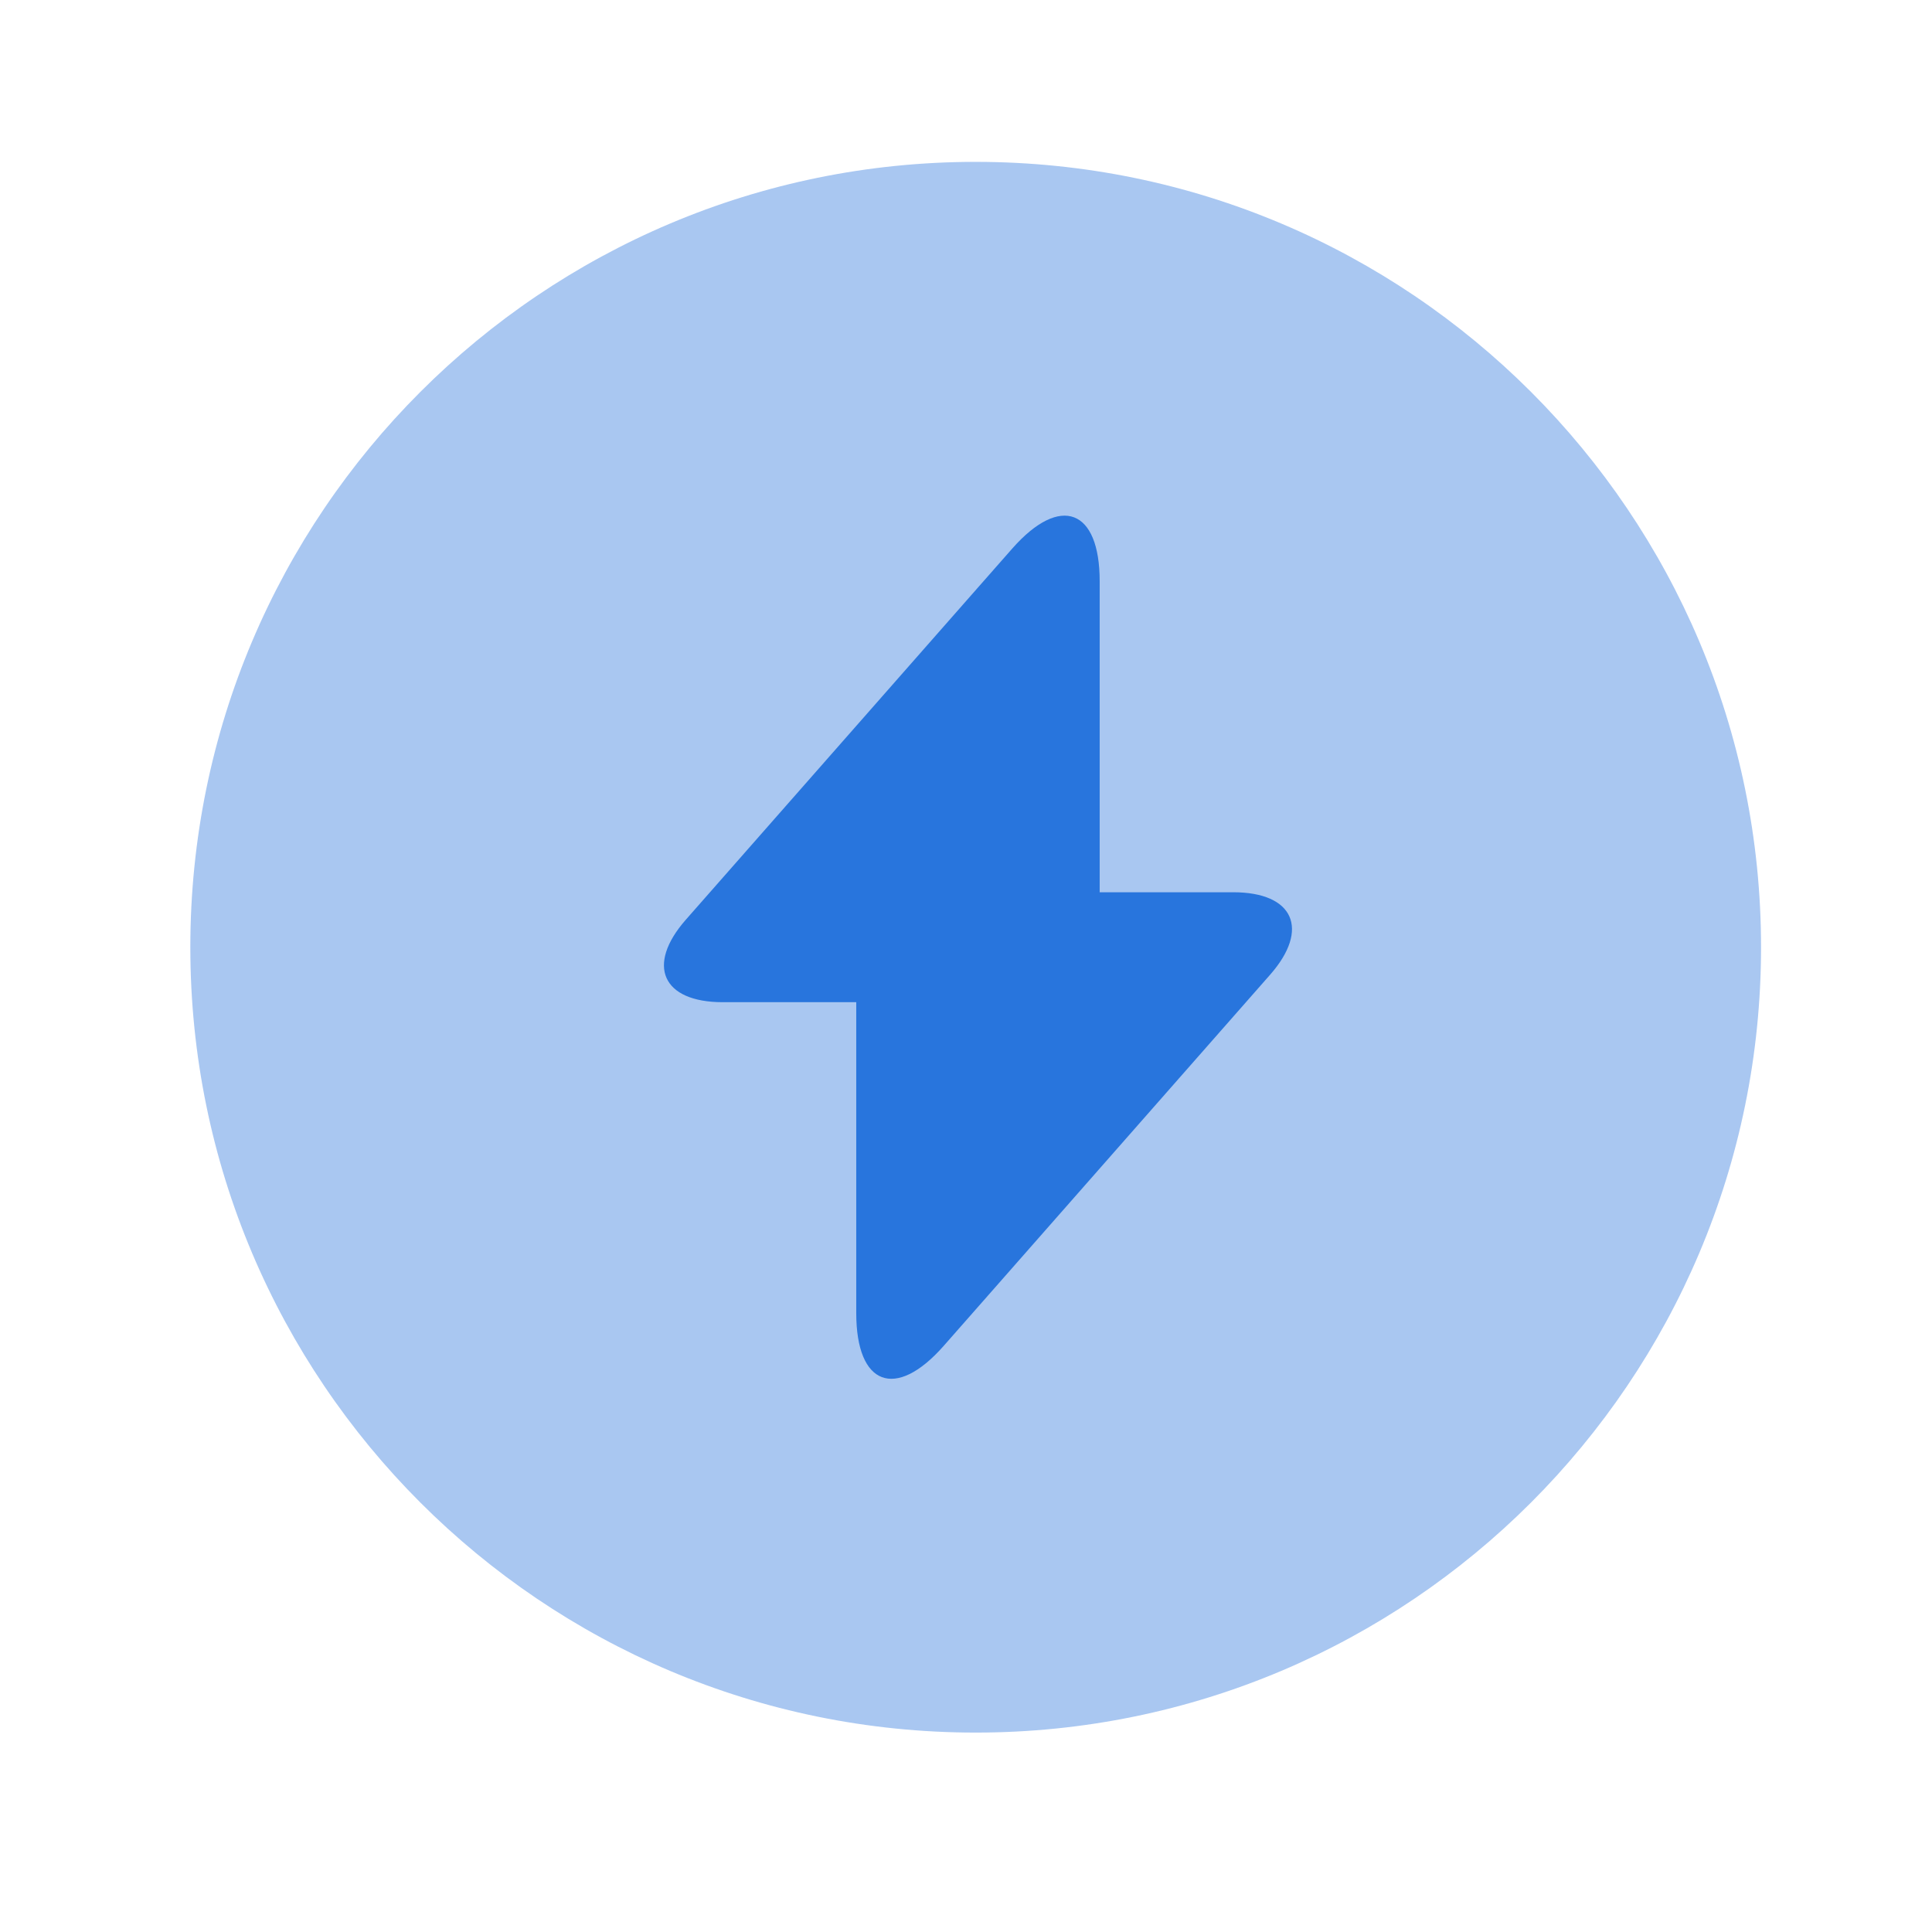
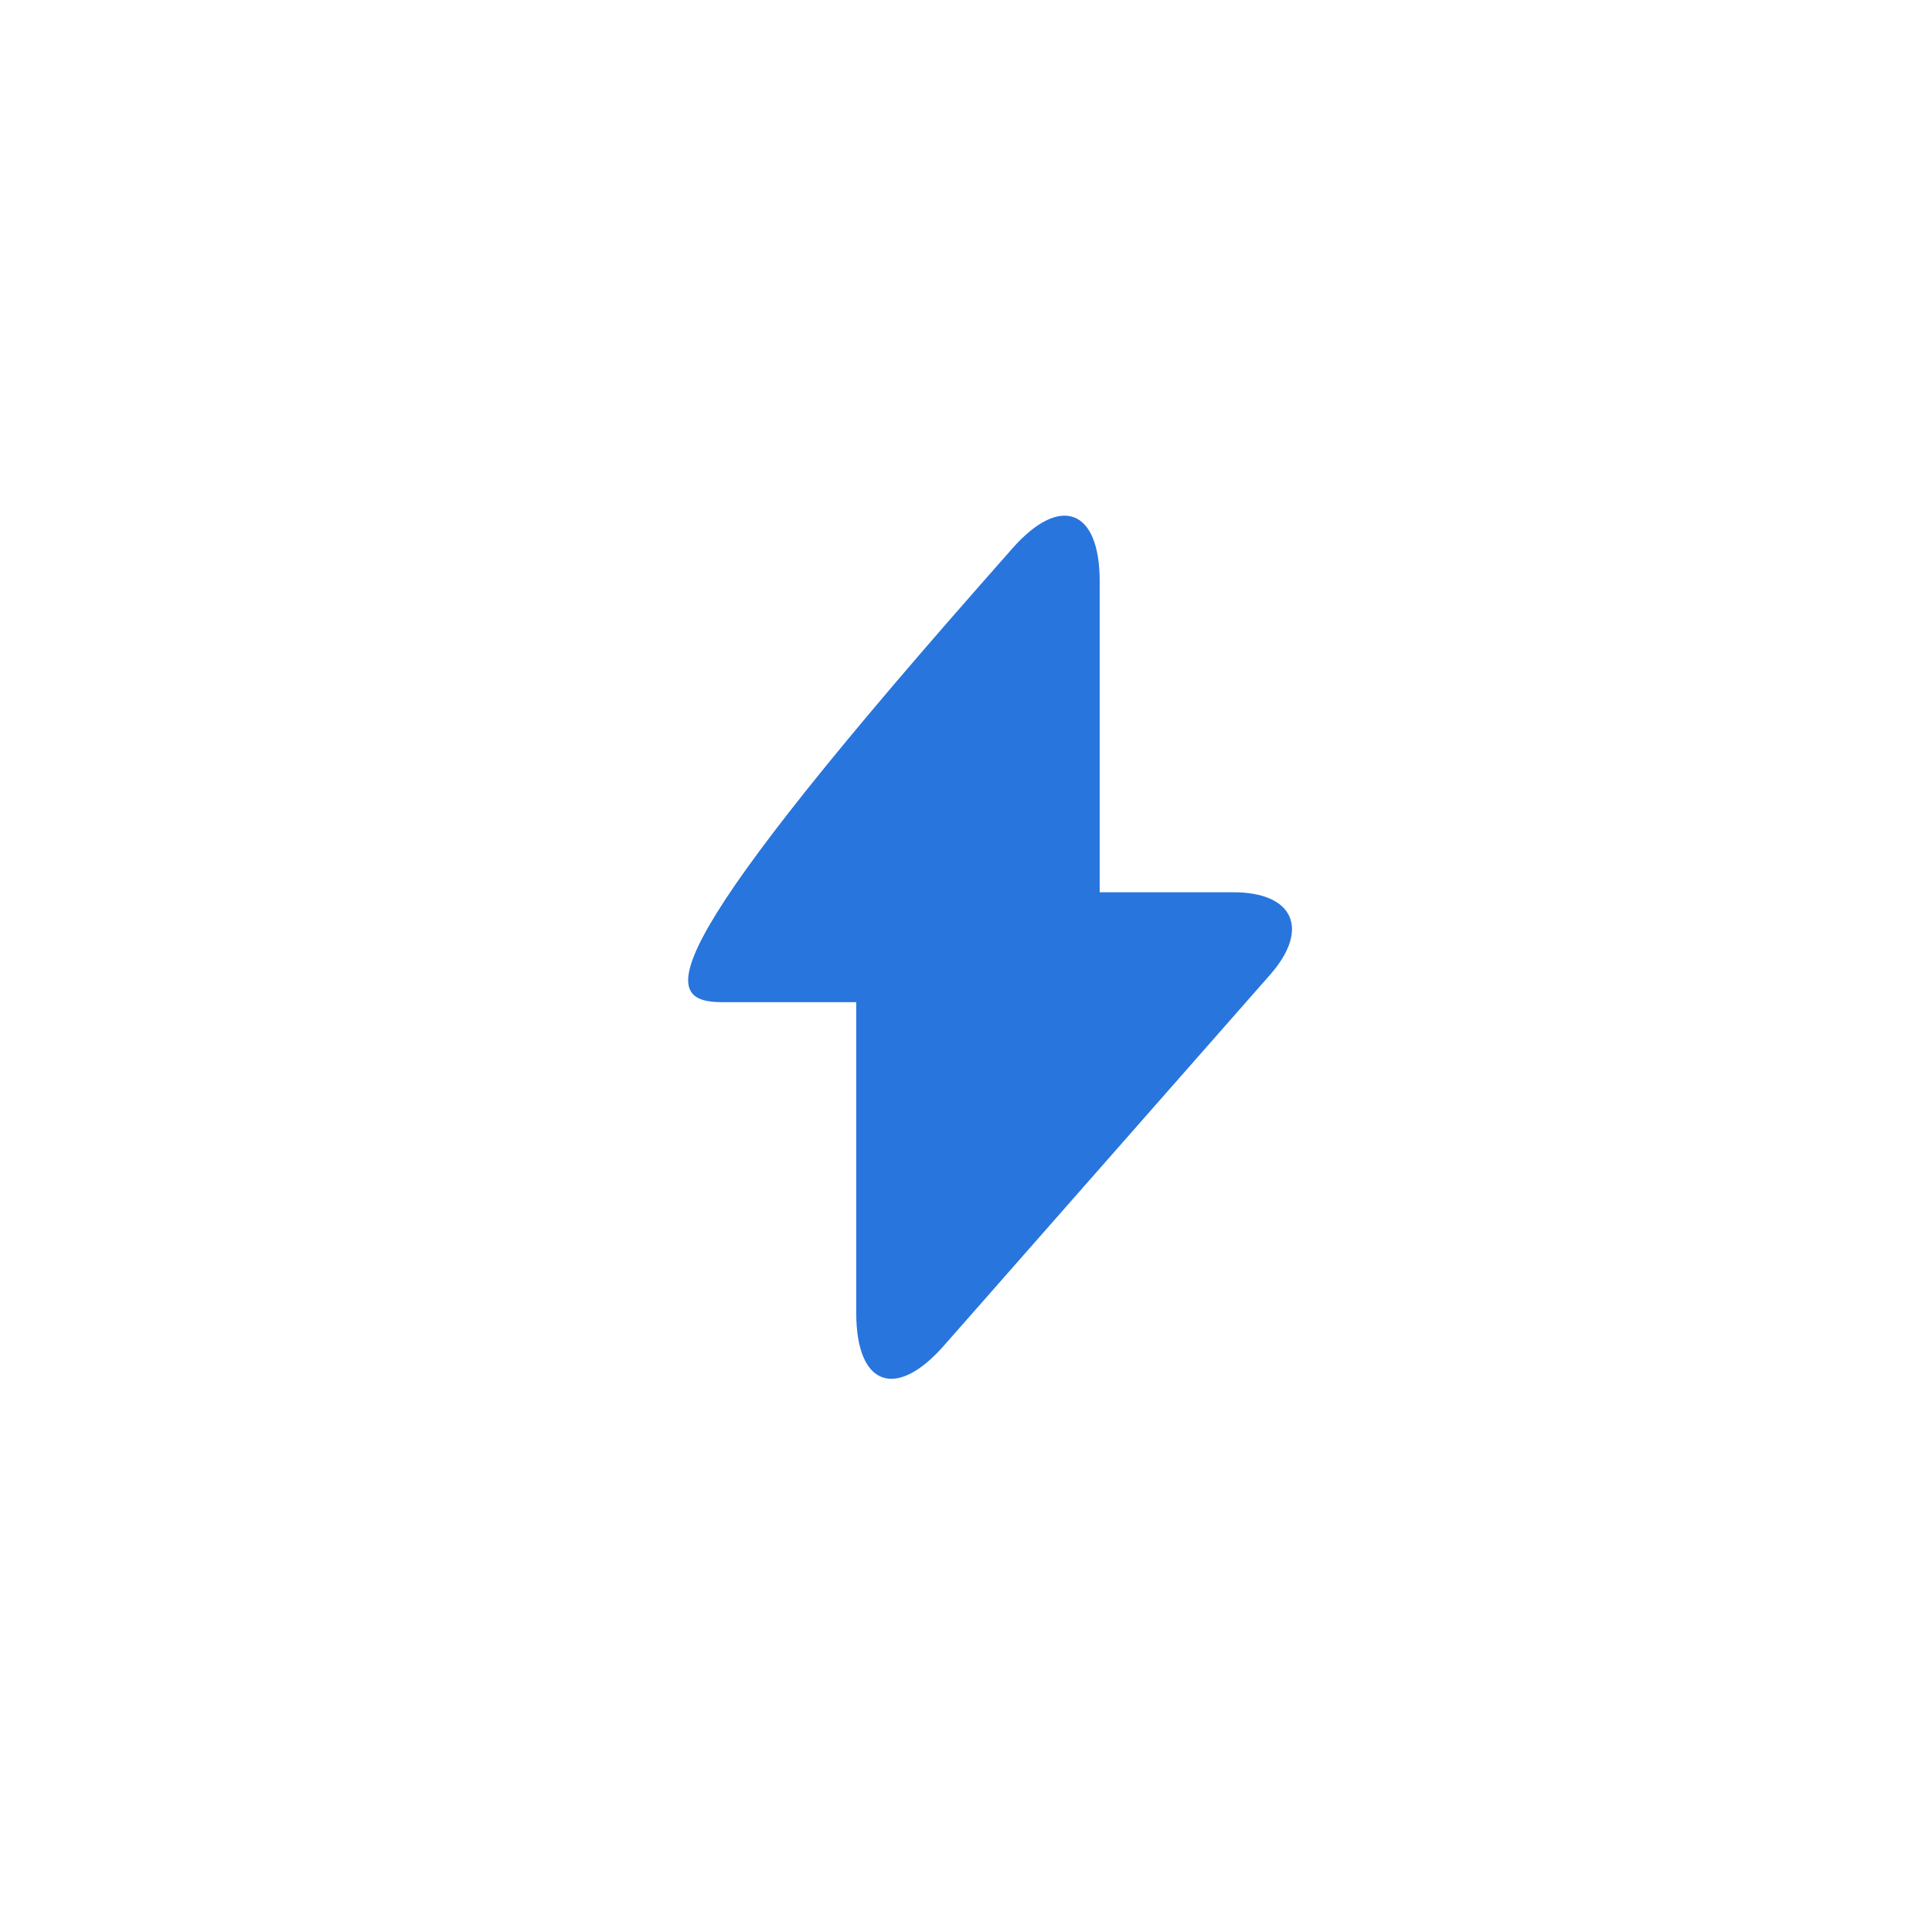
<svg xmlns="http://www.w3.org/2000/svg" width="41" height="41" viewBox="0 0 41 41" fill="none">
-   <path opacity="0.4" d="M20.706 36.768C29.91 36.768 37.372 29.306 37.372 20.102C37.372 10.897 29.91 3.435 20.706 3.435C11.501 3.435 4.039 10.897 4.039 20.102C4.039 29.306 11.501 36.768 20.706 36.768Z" fill="#2875DD" />
-   <path d="M26.171 18.935H23.337V12.335C23.337 10.802 22.504 10.485 21.487 11.635L20.754 12.468L14.554 19.518C13.704 20.485 14.054 21.268 15.337 21.268H18.171V27.868C18.171 29.402 19.004 29.718 20.021 28.568L20.754 27.735L26.954 20.685C27.804 19.718 27.454 18.935 26.171 18.935Z" fill="#2875DD" />
+   <path d="M26.171 18.935H23.337V12.335C23.337 10.802 22.504 10.485 21.487 11.635L20.754 12.468C13.704 20.485 14.054 21.268 15.337 21.268H18.171V27.868C18.171 29.402 19.004 29.718 20.021 28.568L20.754 27.735L26.954 20.685C27.804 19.718 27.454 18.935 26.171 18.935Z" fill="#2875DD" />
</svg>